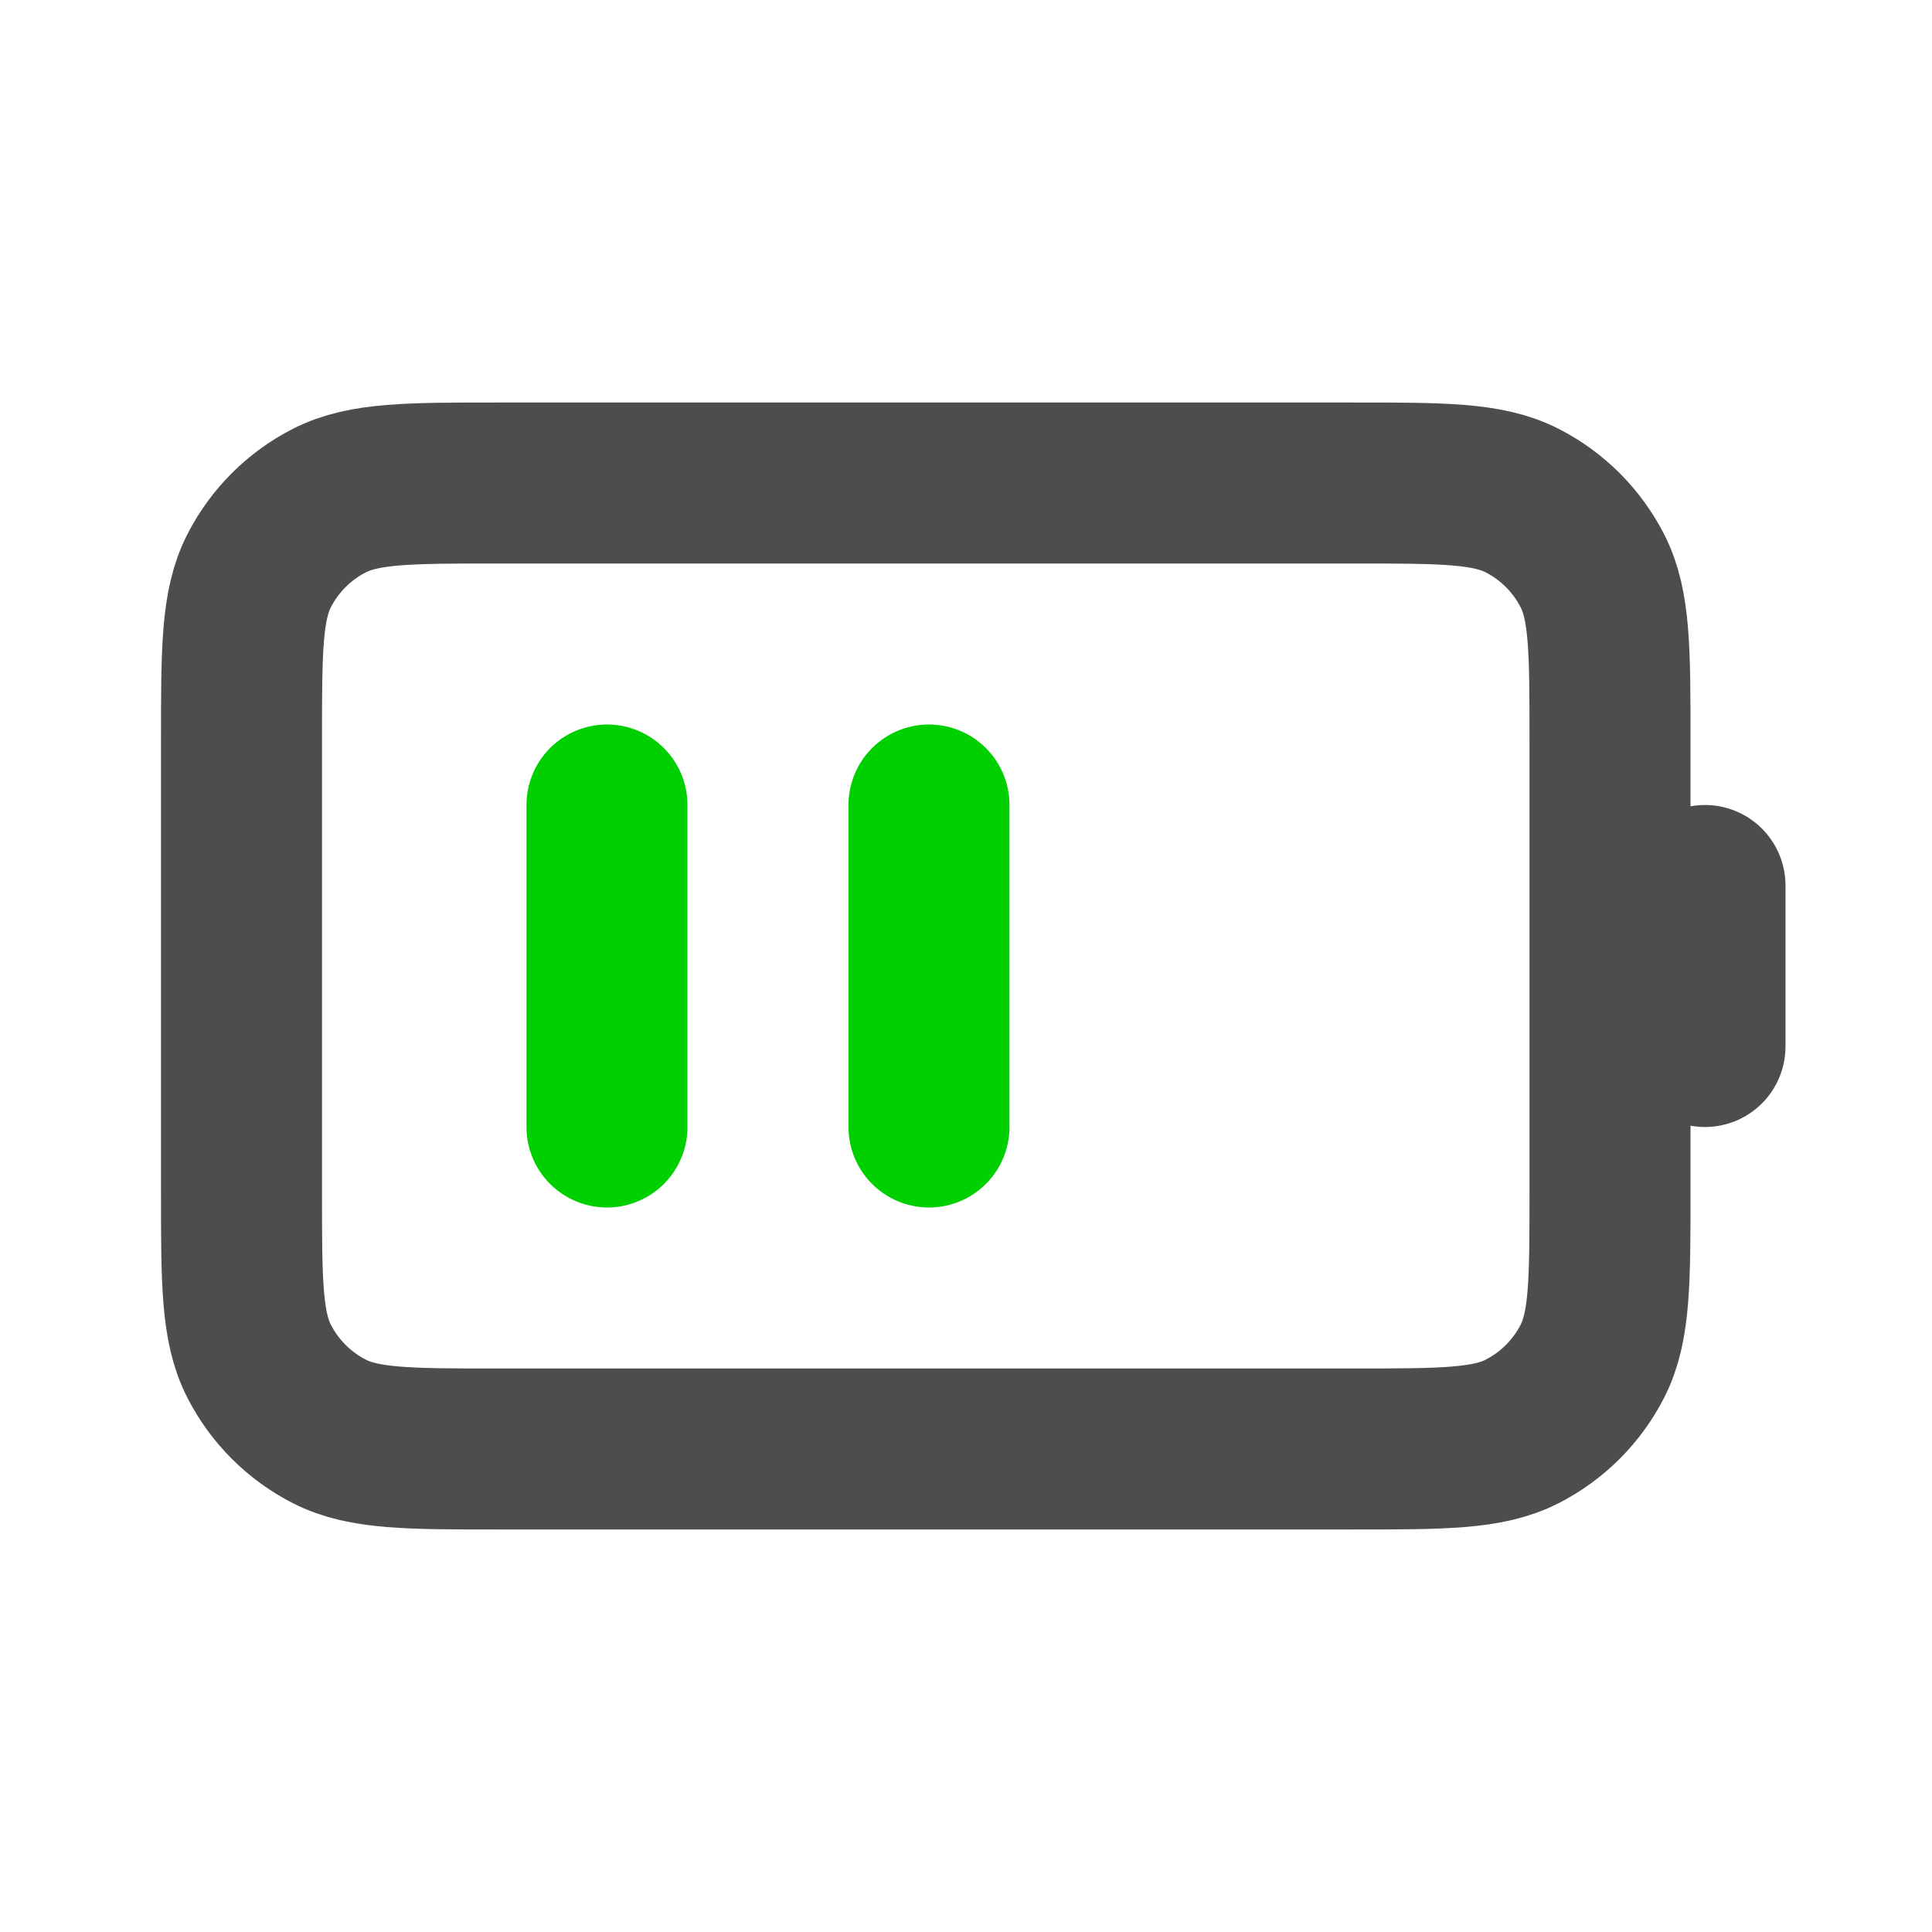
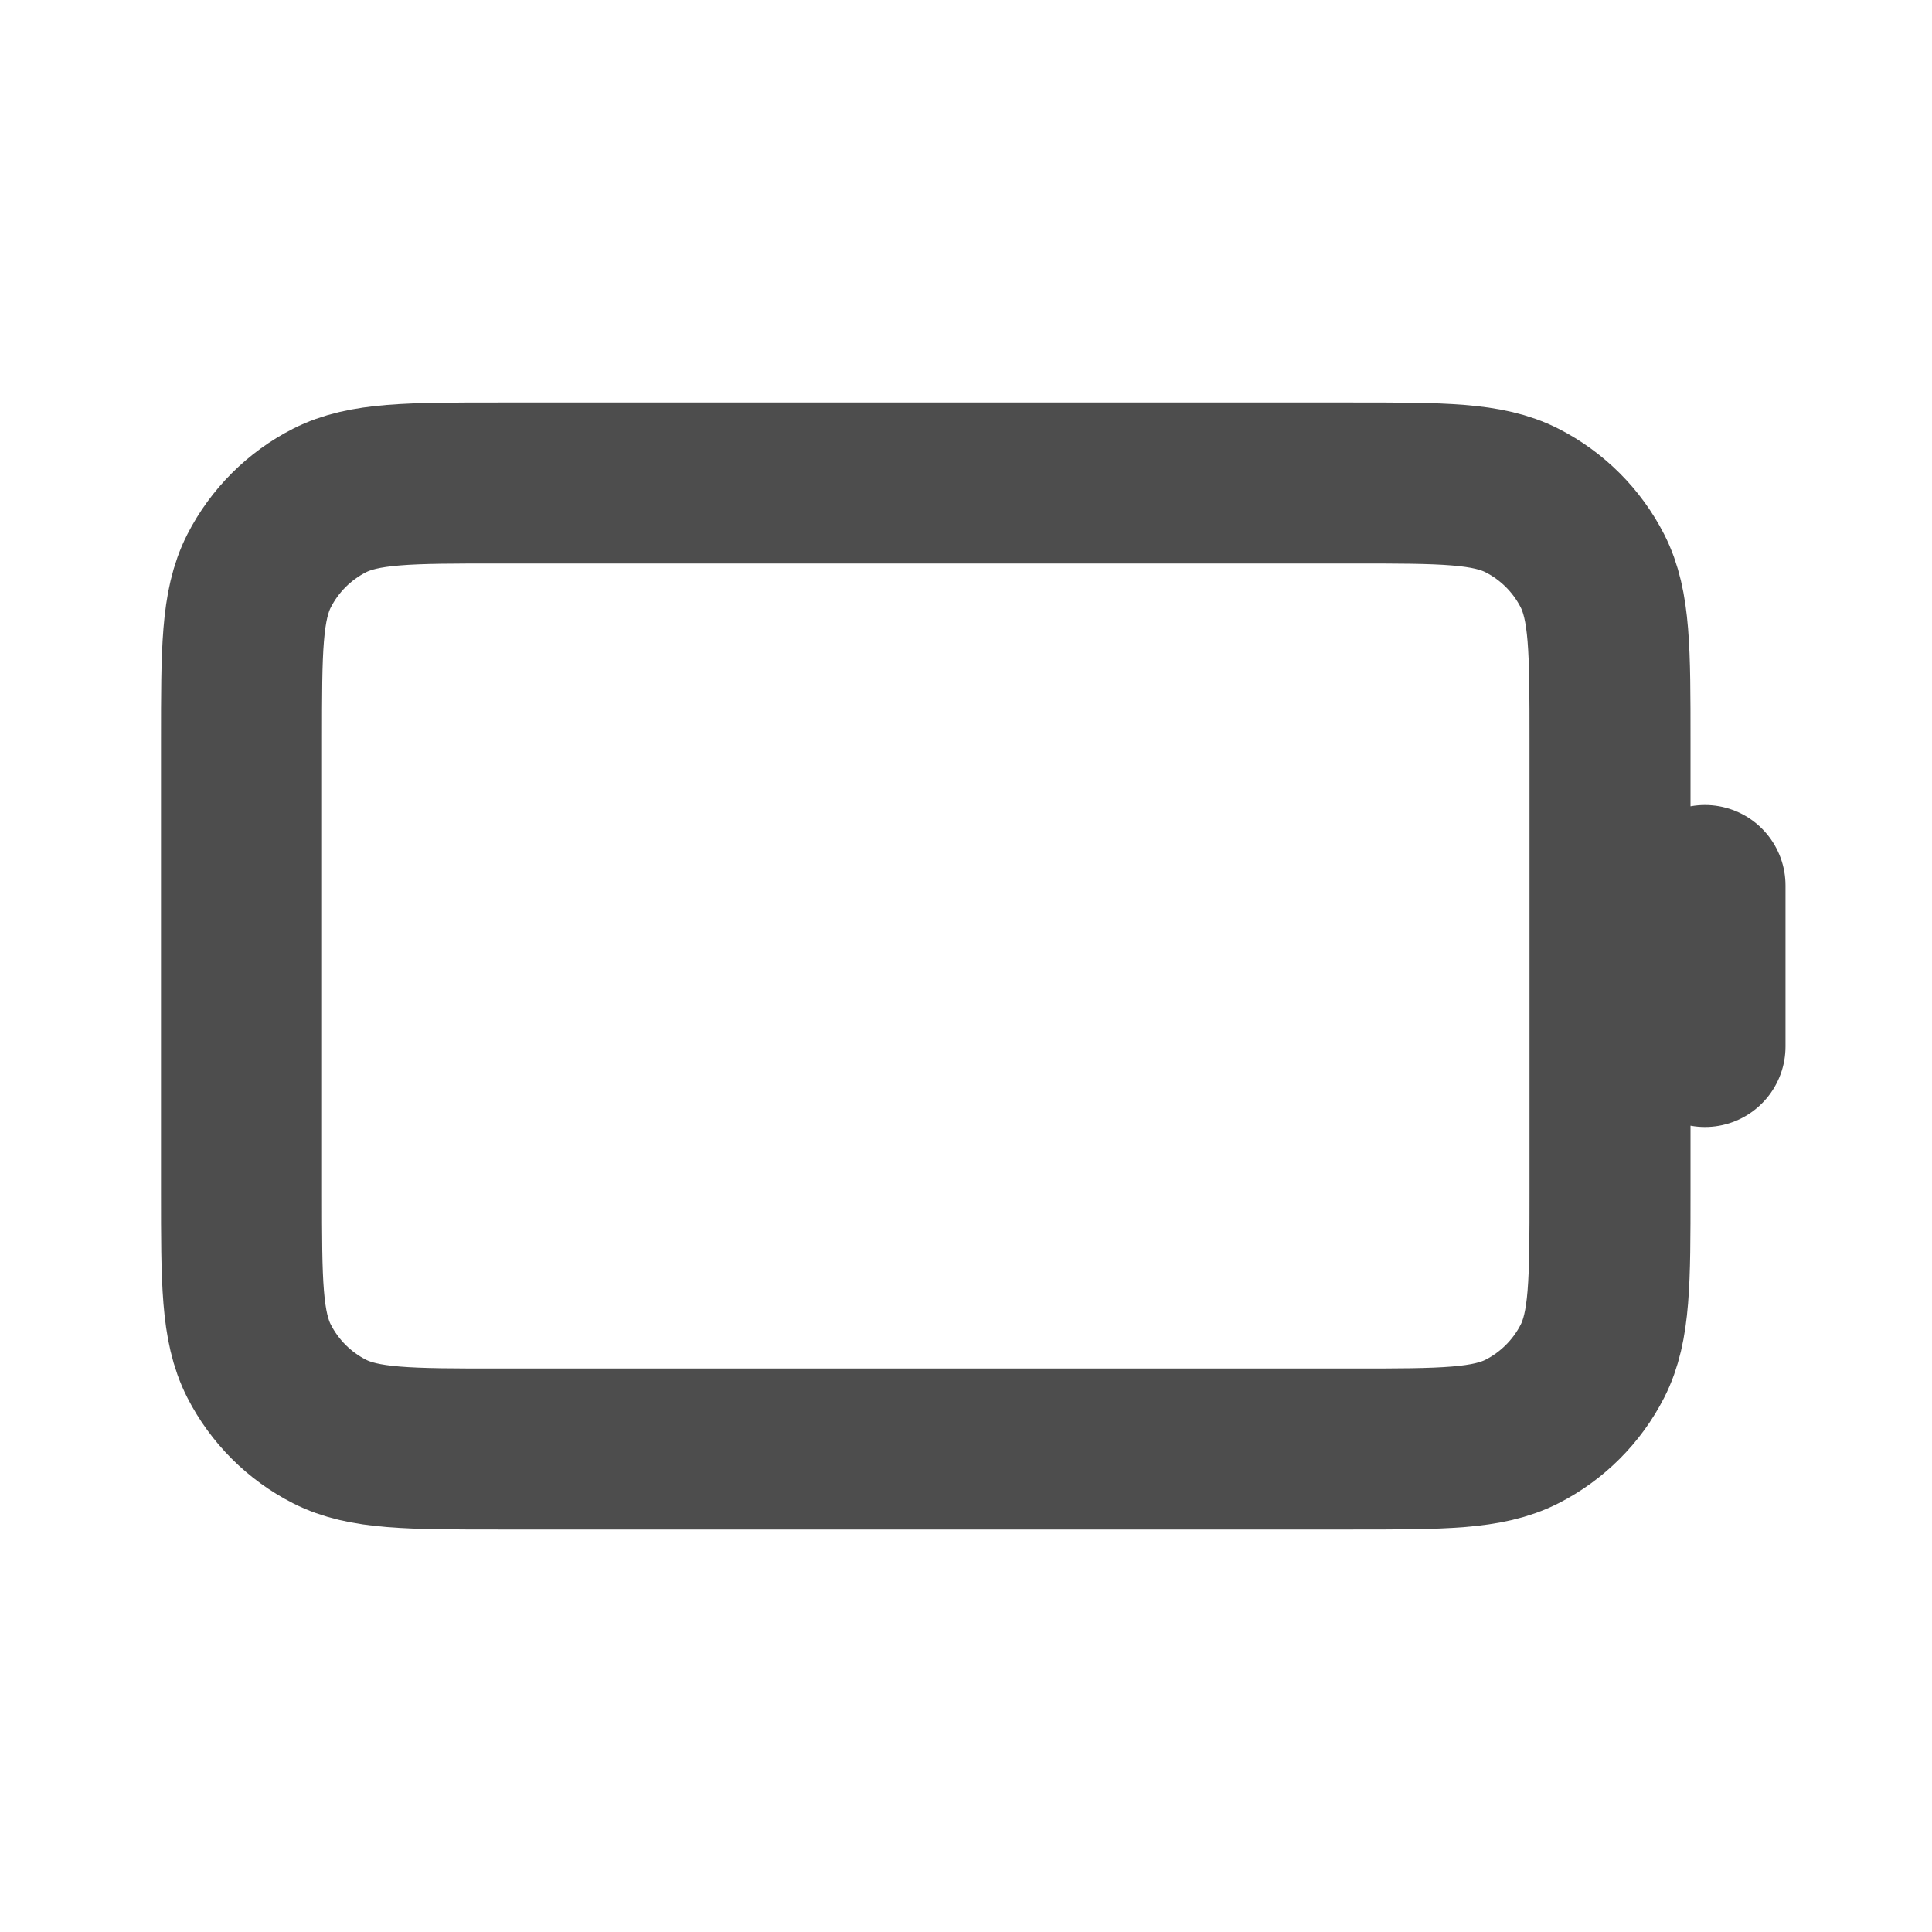
<svg xmlns="http://www.w3.org/2000/svg" width="800px" height="800px" fill="none" version="1.1" viewBox="0 0 24 24">
  <path d="M 21.18,13 V 11 M 6.2,18 h 10.6 c 1.12,0 1.68,0 2.108,-0.218 0.376,-0.192 0.682,-0.498 0.874,-0.874 C 20,16.48 20,15.92 20,14.8 V 9.2 C 20,8.08 20,7.52 19.782,7.092 19.59,6.716 19.284,6.41 18.908,6.218 18.48,6 17.92,6 16.8,6 H 6.2 C 5.08,6 4.52,6 4.092,6.218 3.716,6.41 3.41,6.716 3.218,7.092 3,7.52 3,8.08 3,9.2 v 5.6 c 0,1.12 0,1.68 0.218,2.108 0.192,0.376 0.498,0.682 0.874,0.874 C 4.52,18 5.08,18 6.2,18 Z" fill="none" stroke="#4d4d4d" stroke-linecap="round" stroke-linejoin="round" stroke-width="2" />
-   <path d="m7.54 10v4m4-4v4" stroke="#00d000" stroke-linecap="round" stroke-linejoin="round" stroke-width="2" />
</svg>